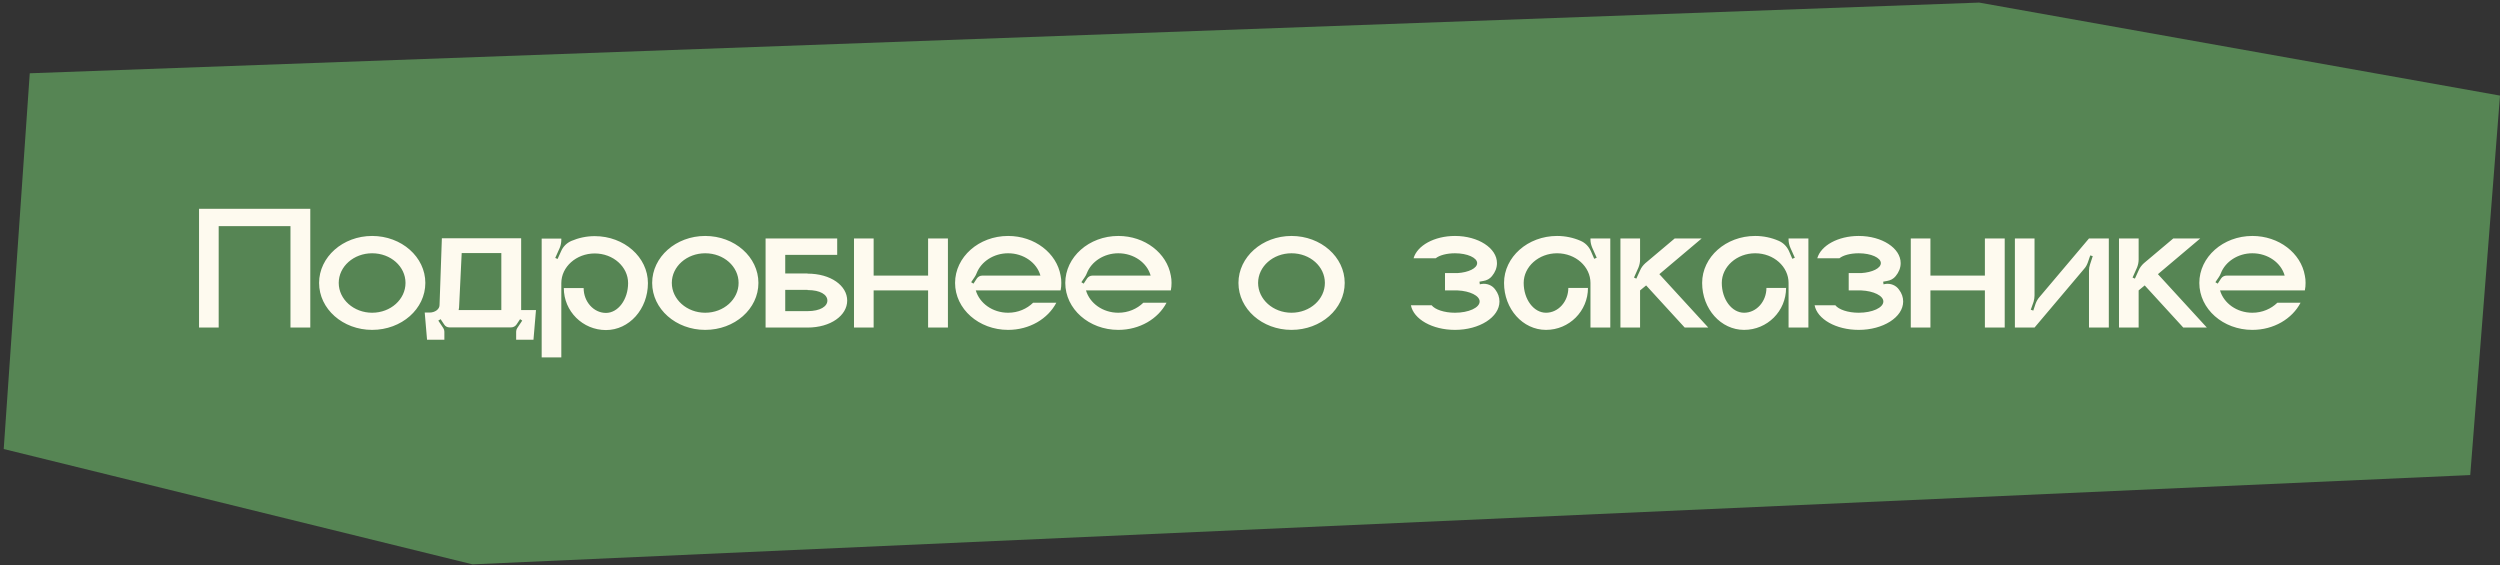
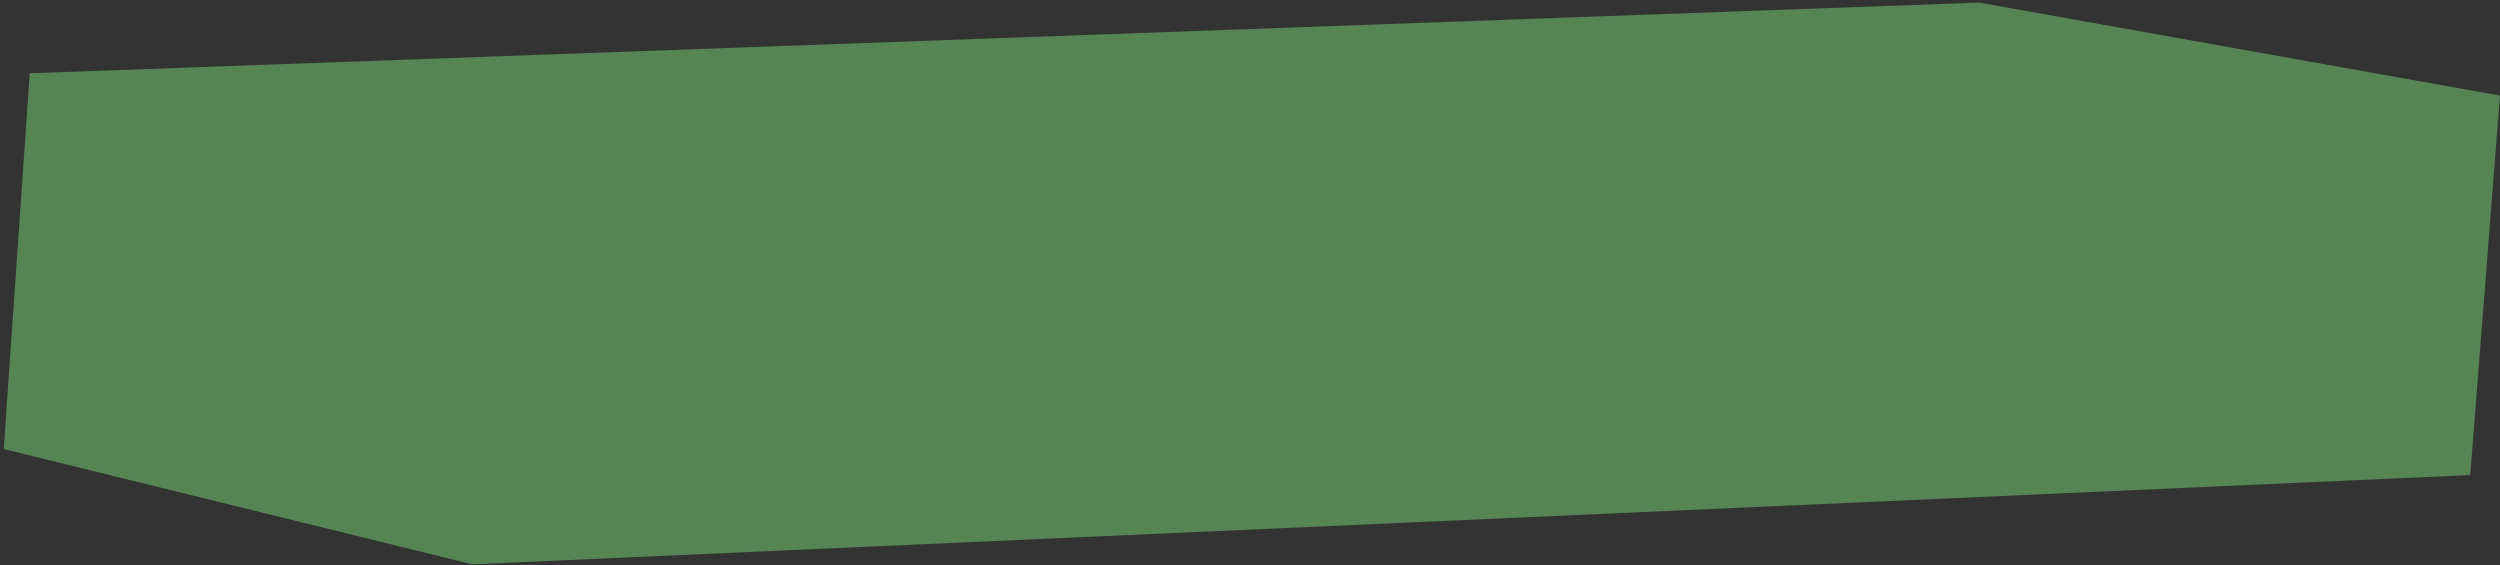
<svg xmlns="http://www.w3.org/2000/svg" width="336" height="76" viewBox="0 0 336 76" fill="none">
  <rect x="0" y="0" width="336" height="76" fill="#333333" stroke="none" />
  <path d="M4 9.848L266 0.348L336 12.848L332 63.848L63.5 75.848L0.5 60.348L4 9.848Z" fill="#568554" />
-   <path d="M26.751 28.064H41.703V44.024H39.039V30.392H29.391V44.024H26.751V28.064ZM50.013 31.712C53.973 31.712 57.165 34.544 57.165 38.024C57.165 41.528 53.973 44.336 50.013 44.336C46.077 44.336 42.885 41.528 42.885 38.024C42.885 34.544 46.077 31.712 50.013 31.712ZM50.013 42.032C52.509 42.032 54.501 40.232 54.501 38.024C54.501 35.816 52.509 34.04 50.013 34.04C47.541 34.04 45.525 35.816 45.525 38.024C45.525 40.232 47.541 42.032 50.013 42.032ZM70.043 41.672H72.035L71.699 45.656H69.371V44.576C69.371 44.408 69.419 44.24 69.515 44.096L70.187 43.088L69.899 42.896L69.419 43.616C69.251 43.856 68.987 44 68.699 44H60.395C60.107 44 59.843 43.856 59.699 43.616L59.219 42.896L58.907 43.088L59.579 44.096C59.675 44.24 59.723 44.408 59.723 44.576V45.656H57.395L57.083 42.008H57.731C58.475 42.008 59.075 41.552 59.075 41L59.387 32.024H70.043V41.672ZM67.379 41.672V34.016H62.051L61.715 41C61.715 41.216 61.691 41.456 61.643 41.672H67.379ZM79.929 31.736C83.889 31.736 87.081 34.568 87.081 38.048C87.081 41.552 84.561 44.36 81.441 44.36C78.321 44.36 75.777 41.84 75.777 38.72H78.441C78.441 40.544 79.785 42.056 81.441 42.056C83.073 42.056 84.417 40.256 84.417 38.048C84.417 35.864 82.425 34.064 79.929 34.064C77.457 34.064 75.441 35.864 75.441 38.048V48.032H72.801V32.072H75.441V32.24C75.441 32.6 75.369 32.984 75.225 33.32L74.625 34.664L74.937 34.808L75.417 33.752C75.681 33.128 76.185 32.648 76.785 32.384C77.745 31.976 78.801 31.736 79.929 31.736ZM94.779 31.712C98.739 31.712 101.931 34.544 101.931 38.024C101.931 41.528 98.739 44.336 94.779 44.336C90.843 44.336 87.651 41.528 87.651 38.024C87.651 34.544 90.843 31.712 94.779 31.712ZM94.779 42.032C97.275 42.032 99.267 40.232 99.267 38.024C99.267 35.816 97.275 34.04 94.779 34.04C92.307 34.04 90.291 35.816 90.291 38.024C90.291 40.232 92.307 42.032 94.779 42.032ZM108.535 36.776C111.655 36.776 113.863 38.384 113.863 40.4C113.863 42.392 111.655 44.024 108.535 44.024H102.895V32.048H112.519V34.256H105.535V36.752H108.535V36.776ZM108.535 41.816C110.263 41.816 111.199 41.168 111.199 40.4C111.199 39.608 110.263 38.984 108.535 38.984V38.96H105.535V41.816H108.535ZM124.737 32.048H127.401V44.024H124.737V39.032H117.417V44.024H114.777V32.048H117.417V37.04H124.737V32.048ZM142.642 38.024C142.642 38.36 142.618 38.696 142.546 39.032H131.146C131.65 40.76 133.402 42.032 135.49 42.032C136.834 42.032 138.01 41.504 138.85 40.688H141.97C140.842 42.848 138.37 44.336 135.49 44.336C131.554 44.336 128.362 41.528 128.362 38.024C128.362 34.544 131.554 31.712 135.49 31.712C139.066 31.712 142.018 34.016 142.546 37.04C142.618 37.352 142.642 37.688 142.642 38.024ZM132.034 37.04H139.834C139.354 35.312 137.578 34.04 135.49 34.04C133.546 34.04 131.866 35.168 131.266 36.704C131.194 36.896 131.098 37.088 130.978 37.256L130.522 37.928L130.834 38.12L131.29 37.424C131.458 37.184 131.722 37.04 132.034 37.04ZM157.454 38.024C157.454 38.36 157.43 38.696 157.358 39.032H145.958C146.462 40.76 148.214 42.032 150.302 42.032C151.646 42.032 152.822 41.504 153.662 40.688H156.782C155.654 42.848 153.182 44.336 150.302 44.336C146.366 44.336 143.174 41.528 143.174 38.024C143.174 34.544 146.366 31.712 150.302 31.712C153.878 31.712 156.83 34.016 157.358 37.04C157.43 37.352 157.454 37.688 157.454 38.024ZM146.846 37.04H154.646C154.166 35.312 152.39 34.04 150.302 34.04C148.358 34.04 146.678 35.168 146.078 36.704C146.006 36.896 145.91 37.088 145.79 37.256L145.334 37.928L145.646 38.12L146.102 37.424C146.27 37.184 146.534 37.04 146.846 37.04ZM173.576 31.712C177.536 31.712 180.728 34.544 180.728 38.024C180.728 41.528 177.536 44.336 173.576 44.336C169.64 44.336 166.448 41.528 166.448 38.024C166.448 34.544 169.64 31.712 173.576 31.712ZM173.576 42.032C176.072 42.032 178.064 40.232 178.064 38.024C178.064 35.816 176.072 34.04 173.576 34.04C171.104 34.04 169.088 35.816 169.088 38.024C169.088 40.232 171.104 42.032 173.576 42.032ZM200.976 38.936C201.336 39.416 201.528 39.944 201.528 40.52C201.528 42.632 198.84 44.336 195.552 44.336C192.504 44.336 189.984 42.896 189.624 41.024H192.408C192.864 41.6 194.088 42.032 195.552 42.032C197.376 42.032 198.864 41.36 198.864 40.52C198.864 39.752 197.568 39.104 195.888 39.032H194.208V36.704H195.888C197.376 36.608 198.528 36.056 198.528 35.36C198.528 34.64 197.208 34.04 195.552 34.04C194.448 34.04 193.464 34.304 192.96 34.712H189.984C190.464 33.008 192.768 31.712 195.552 31.712C198.672 31.712 201.192 33.344 201.192 35.36C201.192 36.008 200.952 36.584 200.52 37.112C200.232 37.472 199.824 37.688 199.368 37.76L198.84 37.856L198.888 38.216L199.104 38.168C199.824 38.048 200.568 38.336 200.976 38.936ZM213.759 32.048H216.423V44.024H213.759V38.024C213.759 35.84 211.767 34.04 209.271 34.04C206.799 34.04 204.783 35.84 204.783 38.024C204.783 40.232 206.127 42.032 207.783 42.032C209.439 42.032 210.783 40.52 210.783 38.696H213.423C213.423 41.816 210.903 44.336 207.783 44.336C204.663 44.336 202.143 41.528 202.143 38.024C202.143 34.544 205.335 31.712 209.271 31.712C210.399 31.712 211.479 31.952 212.415 32.36C213.039 32.624 213.519 33.104 213.807 33.728L214.263 34.784L214.599 34.64L213.999 33.296C213.855 32.96 213.759 32.576 213.759 32.216V32.048ZM223.017 36.848L229.593 44.024H226.425L221.241 38.36L220.425 39.032V44.024H217.785V32.048H220.425V34.88C220.425 35.24 220.353 35.6 220.209 35.96L219.609 37.304L219.921 37.448L220.425 36.344C220.569 35.984 220.833 35.648 221.121 35.384L225.081 32.048H228.705L223.017 36.848ZM240.384 32.048H243.048V44.024H240.384V38.024C240.384 35.84 238.392 34.04 235.896 34.04C233.424 34.04 231.408 35.84 231.408 38.024C231.408 40.232 232.752 42.032 234.408 42.032C236.064 42.032 237.408 40.52 237.408 38.696H240.048C240.048 41.816 237.528 44.336 234.408 44.336C231.288 44.336 228.768 41.528 228.768 38.024C228.768 34.544 231.96 31.712 235.896 31.712C237.024 31.712 238.104 31.952 239.04 32.36C239.664 32.624 240.144 33.104 240.432 33.728L240.888 34.784L241.224 34.64L240.624 33.296C240.48 32.96 240.384 32.576 240.384 32.216V32.048ZM255.234 38.936C255.594 39.416 255.786 39.944 255.786 40.52C255.786 42.632 253.098 44.336 249.81 44.336C246.762 44.336 244.242 42.896 243.882 41.024H246.666C247.122 41.6 248.346 42.032 249.81 42.032C251.634 42.032 253.122 41.36 253.122 40.52C253.122 39.752 251.826 39.104 250.146 39.032H248.466V36.704H250.146C251.634 36.608 252.786 36.056 252.786 35.36C252.786 34.64 251.466 34.04 249.81 34.04C248.706 34.04 247.722 34.304 247.218 34.712H244.242C244.722 33.008 247.026 31.712 249.81 31.712C252.93 31.712 255.45 33.344 255.45 35.36C255.45 36.008 255.21 36.584 254.778 37.112C254.49 37.472 254.082 37.688 253.626 37.76L253.098 37.856L253.146 38.216L253.362 38.168C254.082 38.048 254.826 38.336 255.234 38.936ZM266.769 32.048H269.433V44.024H266.769V39.032H259.449V44.024H256.809V32.048H259.449V37.04H266.769V32.048ZM280.761 32.048H283.425V44.024H280.761V36.368C280.761 36.08 280.809 35.792 280.905 35.528L281.265 34.424L280.929 34.328L280.617 35.24C280.497 35.576 280.353 35.864 280.113 36.128L273.441 44.024H270.801V32.048H273.441V39.704C273.441 39.992 273.393 40.256 273.321 40.544L272.937 41.624L273.273 41.744L273.585 40.808C273.705 40.496 273.873 40.184 274.089 39.944L280.761 32.048ZM290.025 36.848L296.601 44.024H293.433L288.249 38.36L287.433 39.032V44.024H284.793V32.048H287.433V34.88C287.433 35.24 287.361 35.6 287.217 35.96L286.617 37.304L286.929 37.448L287.433 36.344C287.577 35.984 287.841 35.648 288.129 35.384L292.089 32.048H295.713L290.025 36.848ZM309.868 38.024C309.868 38.36 309.844 38.696 309.772 39.032H298.372C298.876 40.76 300.628 42.032 302.716 42.032C304.06 42.032 305.236 41.504 306.076 40.688H309.196C308.068 42.848 305.596 44.336 302.716 44.336C298.78 44.336 295.588 41.528 295.588 38.024C295.588 34.544 298.78 31.712 302.716 31.712C306.292 31.712 309.244 34.016 309.772 37.04C309.844 37.352 309.868 37.688 309.868 38.024ZM299.26 37.04H307.06C306.58 35.312 304.804 34.04 302.716 34.04C300.772 34.04 299.092 35.168 298.492 36.704C298.42 36.896 298.324 37.088 298.204 37.256L297.748 37.928L298.06 38.12L298.516 37.424C298.684 37.184 298.948 37.04 299.26 37.04Z" fill="#FEFAEF" />
</svg>